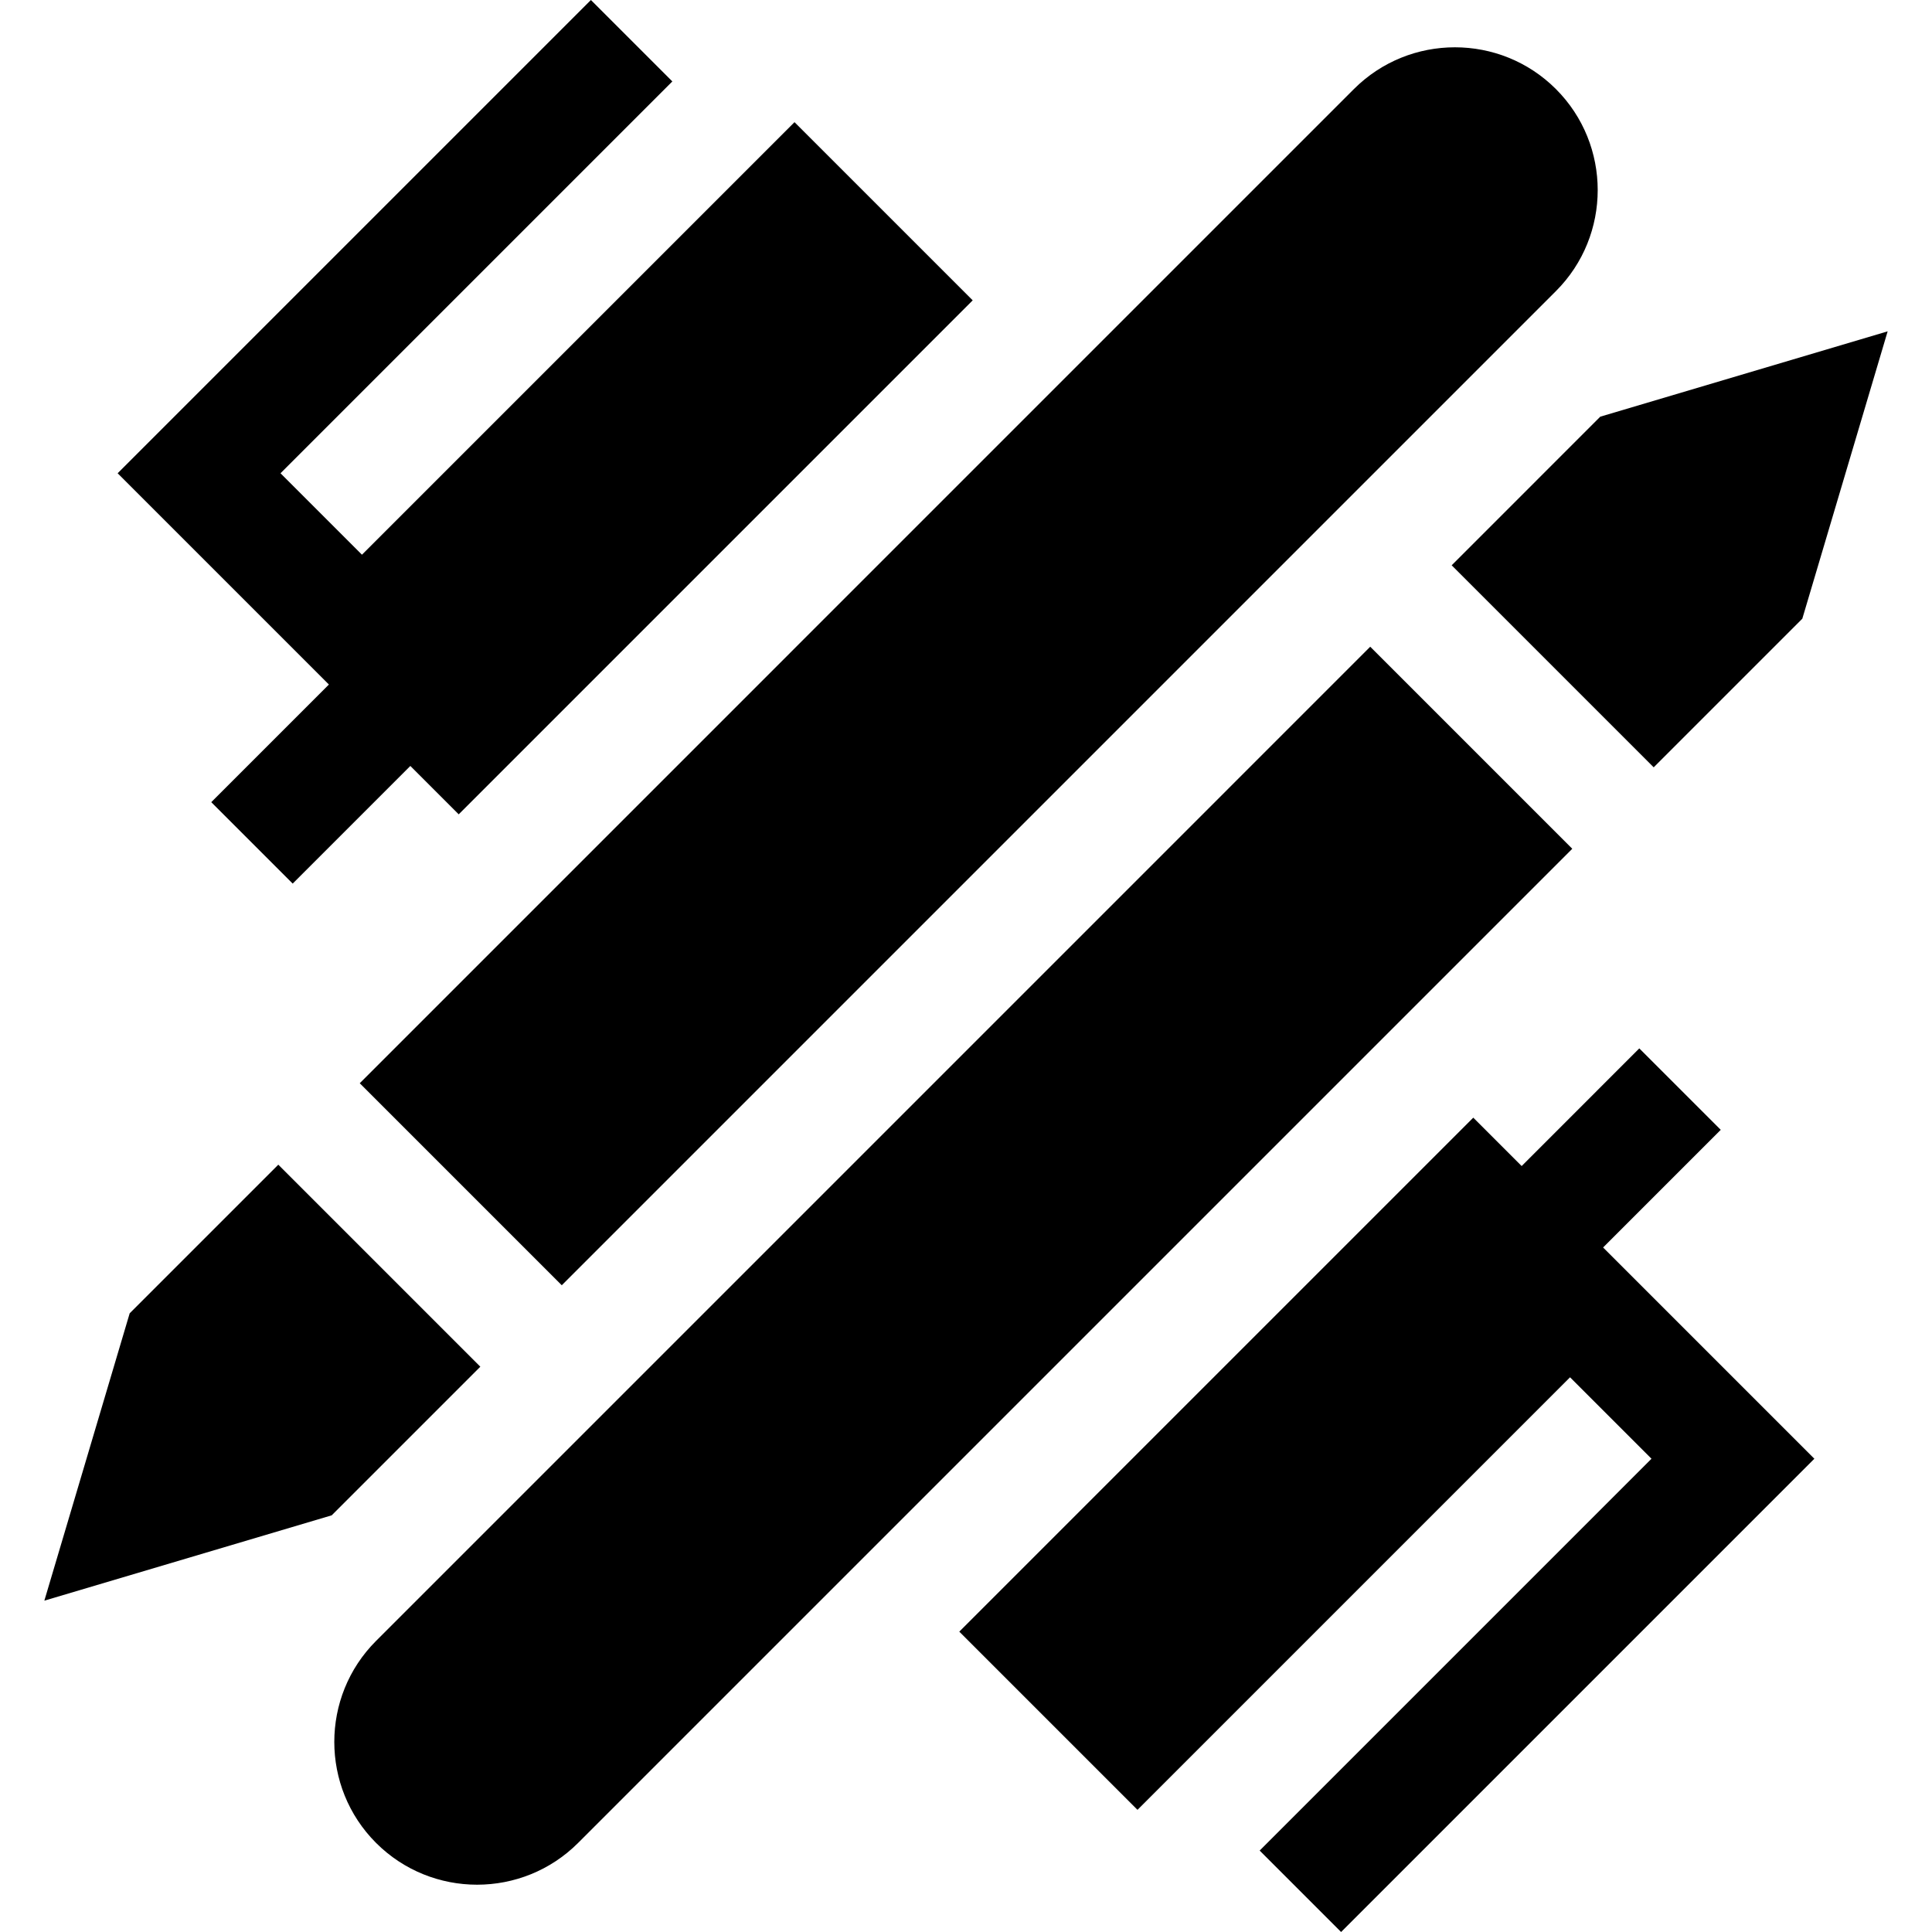
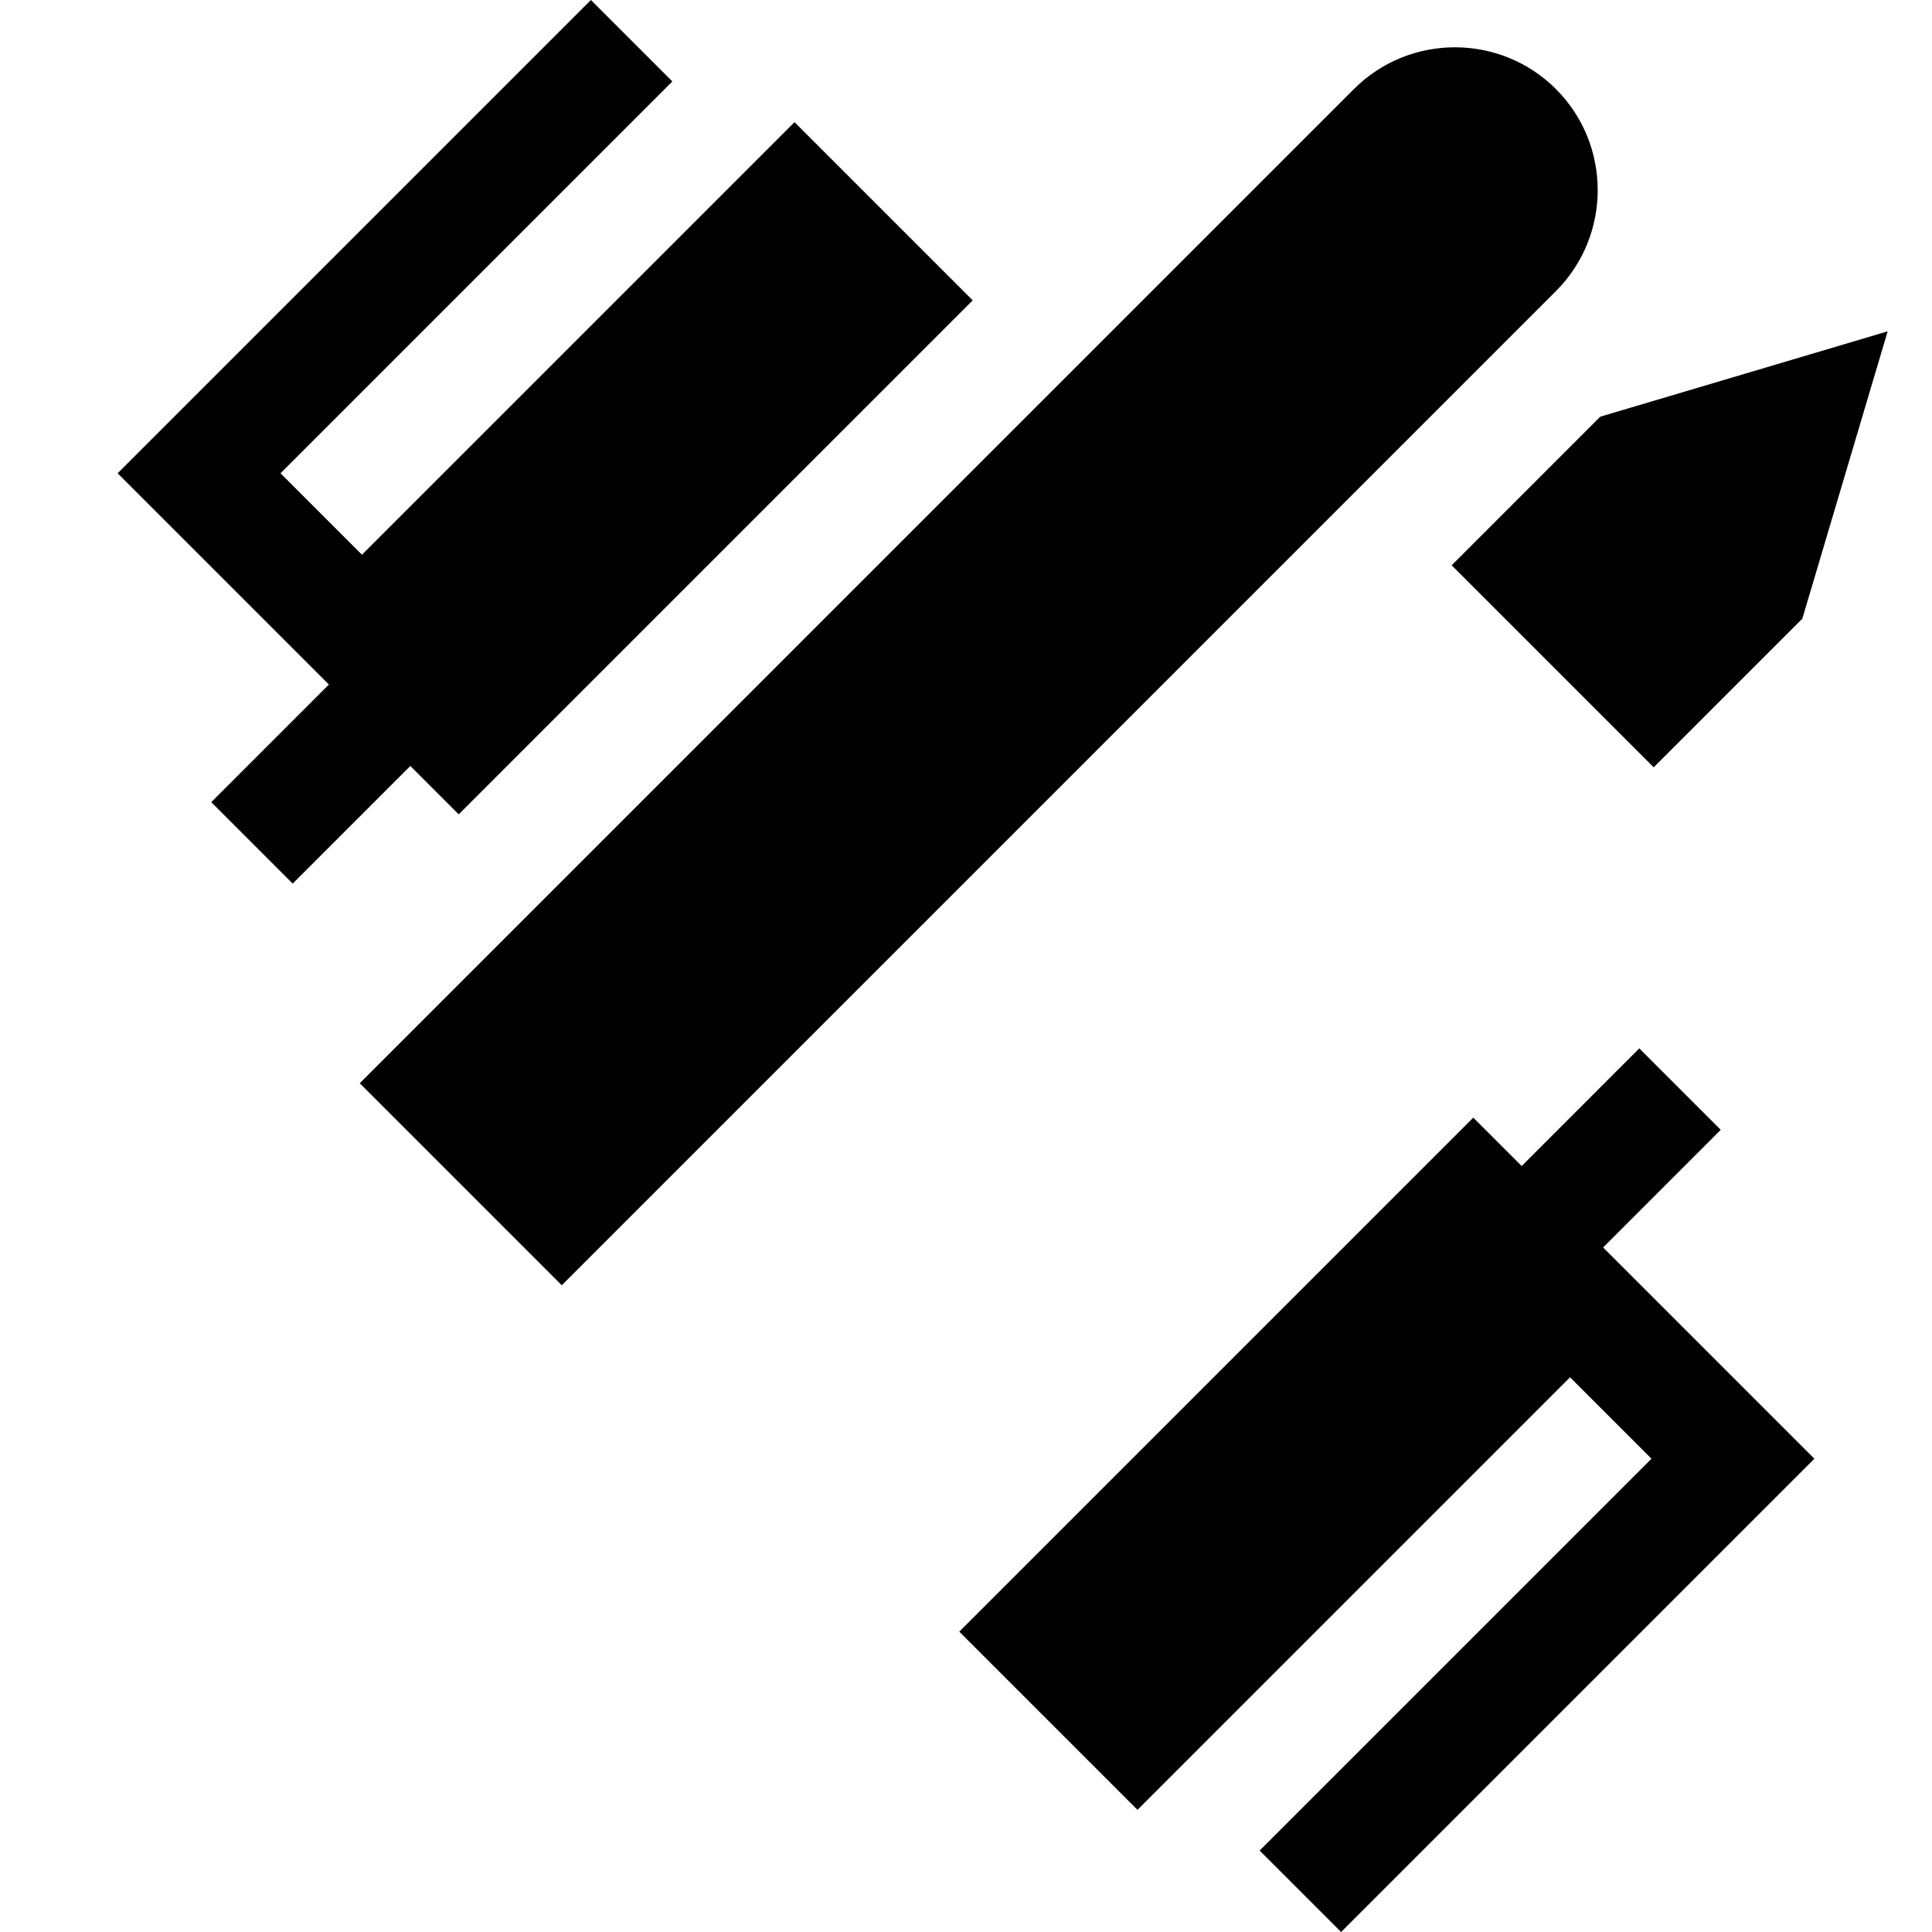
<svg xmlns="http://www.w3.org/2000/svg" fill="#000000" height="800px" width="800px" version="1.1" id="Layer_1" viewBox="0 0 512 512" xml:space="preserve">
  <g>
    <g>
      <polygon points="210.551,32.374 95.923,147.002 74.34,125.42 178.177,21.582 156.595,0 31.175,125.42 68.023,162.268     87.161,181.406 55.986,212.581 77.568,234.163 108.744,202.988 110.774,205.018 121.564,215.809 257.776,79.597   " />
    </g>
  </g>
  <g>
    <g>
      <polygon points="443.976,349.732 424.838,330.594 456.014,299.418 434.431,277.836 403.256,309.012 401.226,306.982     390.435,296.191 254.224,432.402 301.448,479.626 416.076,364.997 437.66,386.58 333.822,490.417 355.404,512 480.824,386.58       " />
    </g>
  </g>
  <g>
    <g>
-       <polygon points="105.71,340.61 95.335,330.233 73.752,308.651 34.369,348.035 11.753,424.19 87.909,401.575 127.292,362.192   " />
-     </g>
+       </g>
  </g>
  <g>
    <g>
      <path d="M412.338,23.605c-14.76-14.761-38.779-14.761-53.541,0L95.335,287.069l53.541,53.541L412.338,77.145    C427.1,62.384,427.099,38.366,412.338,23.605z" />
    </g>
  </g>
  <g>
    <g>
      <polygon points="424.09,110.425 384.707,149.808 406.289,171.39 416.665,181.766 438.248,203.349 477.631,163.965 500.247,87.809       " />
    </g>
  </g>
  <g>
    <g>
-       <path d="M363.125,171.39L99.662,434.854c-14.761,14.761-14.76,38.779,0,53.541c14.761,14.761,38.779,14.761,53.541,0    l263.463-263.463L363.125,171.39z" />
-     </g>
+       </g>
  </g>
</svg>